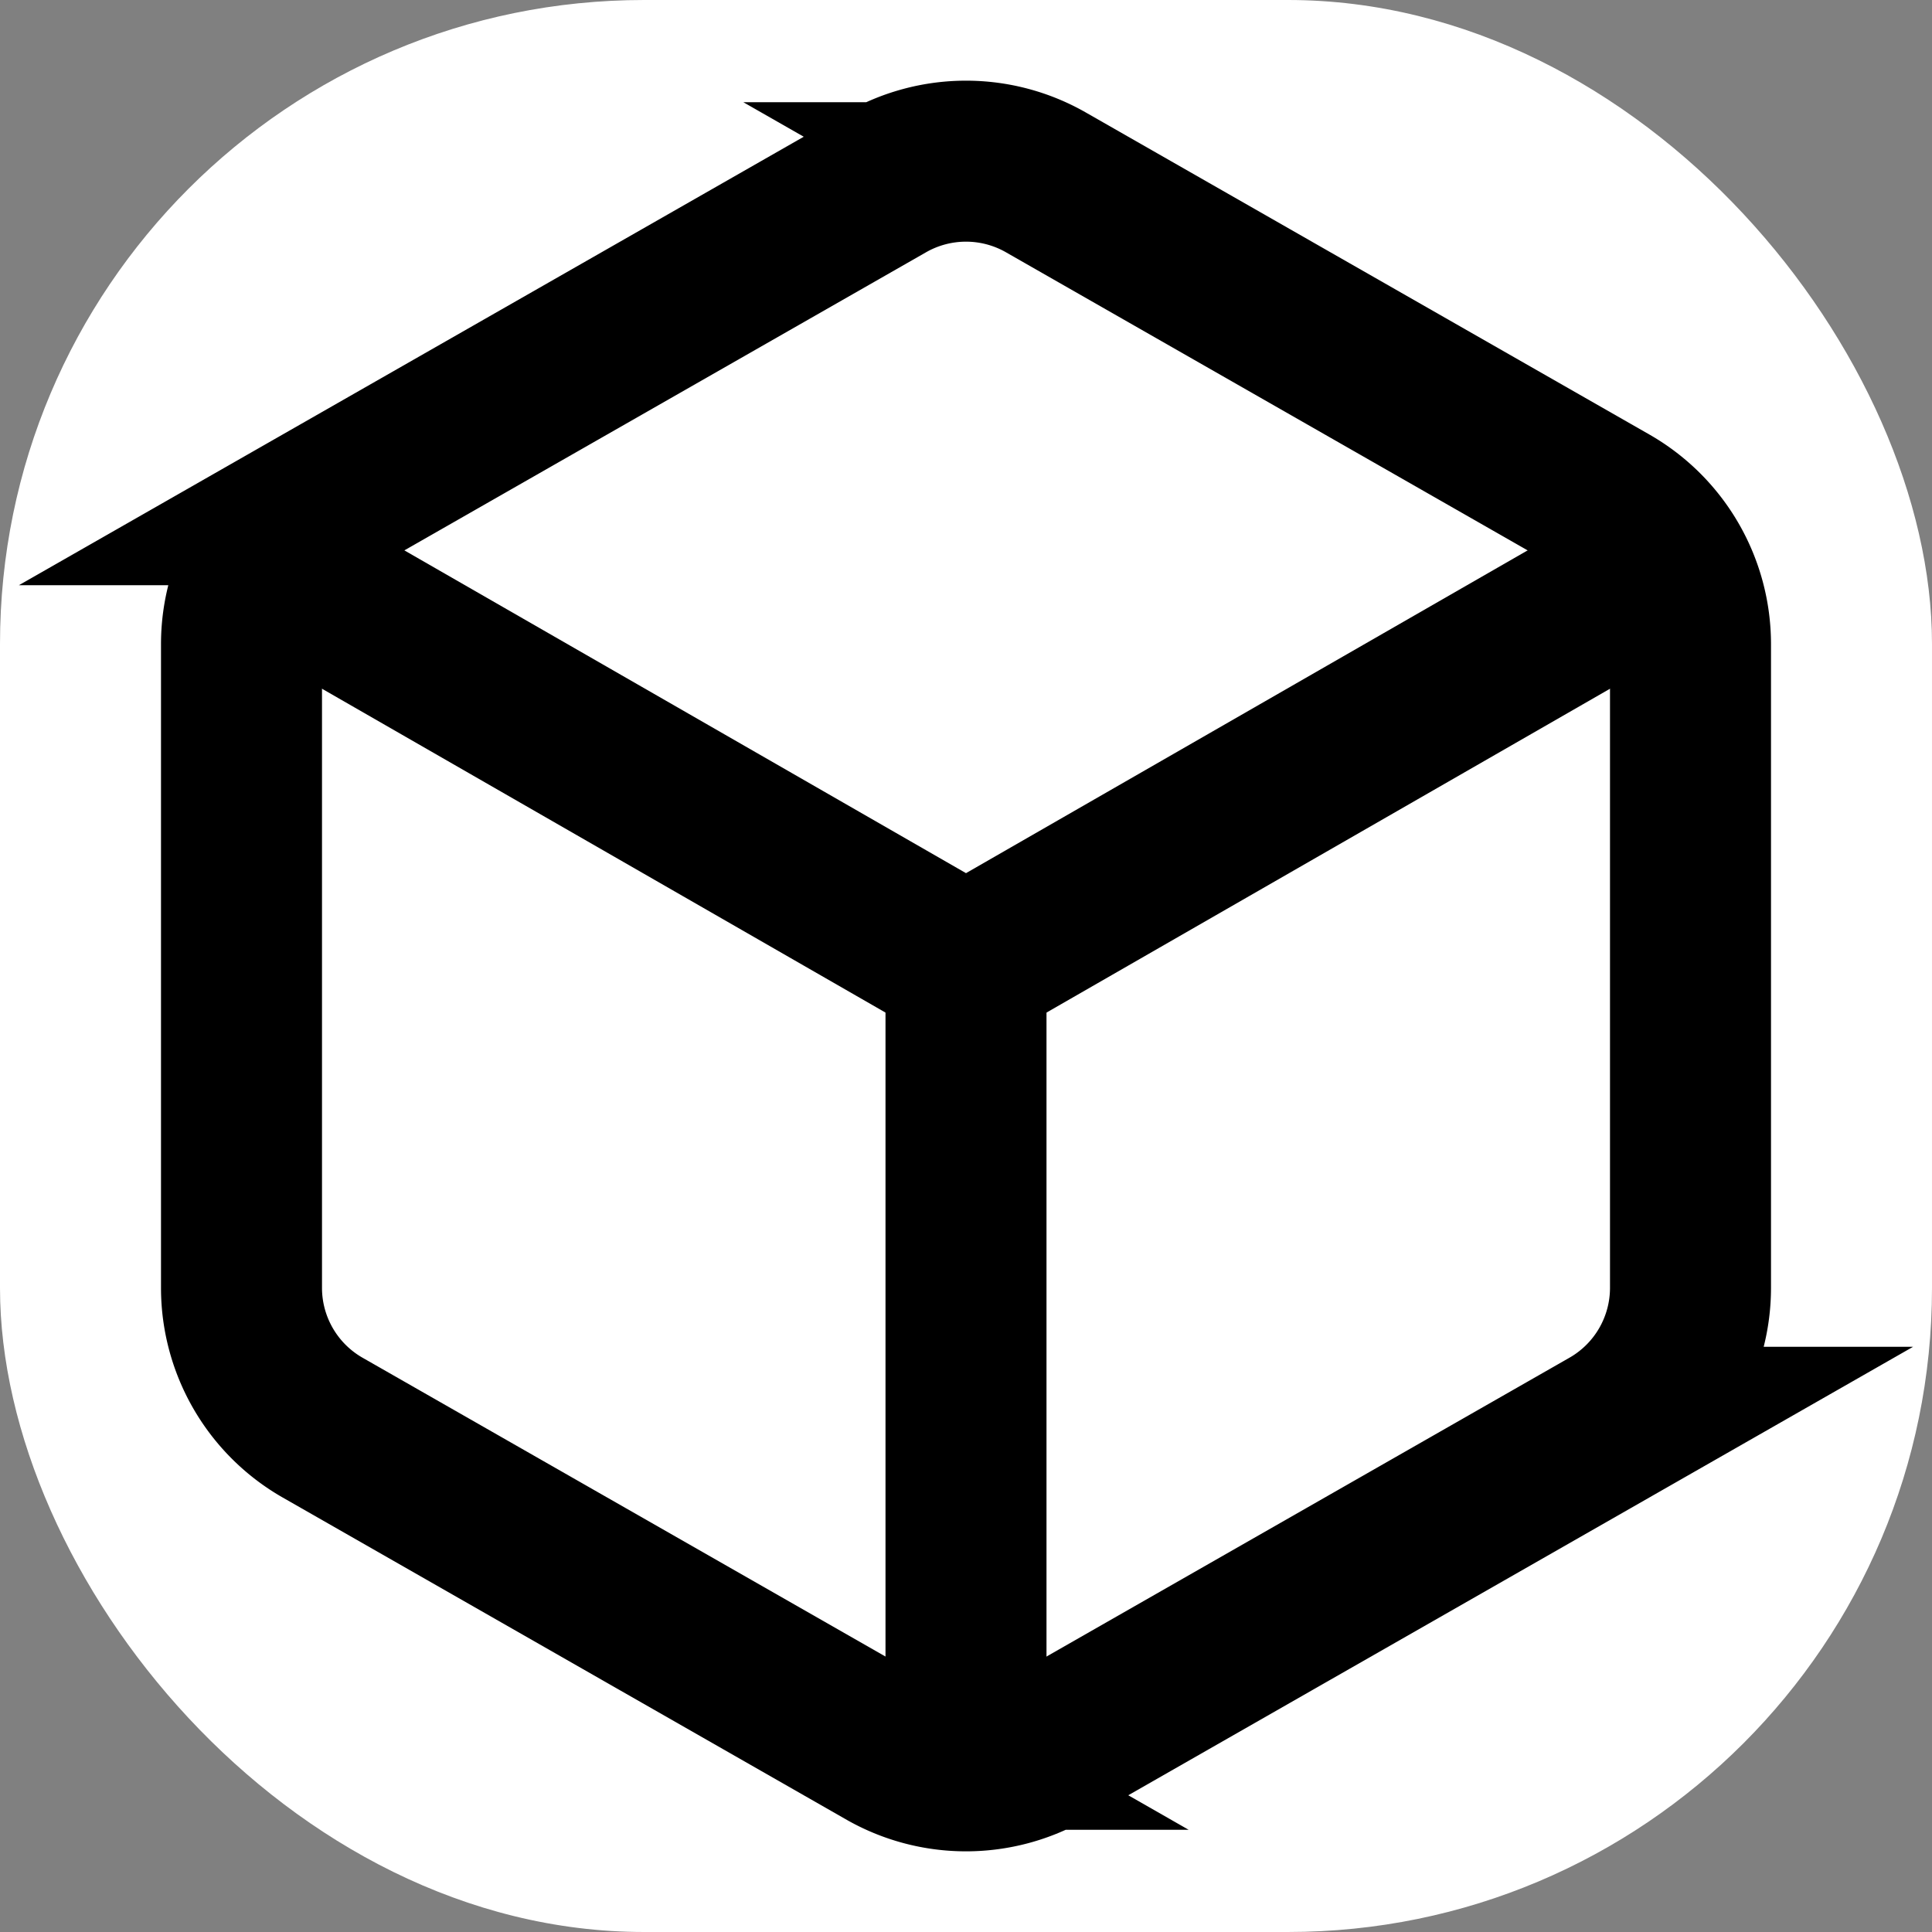
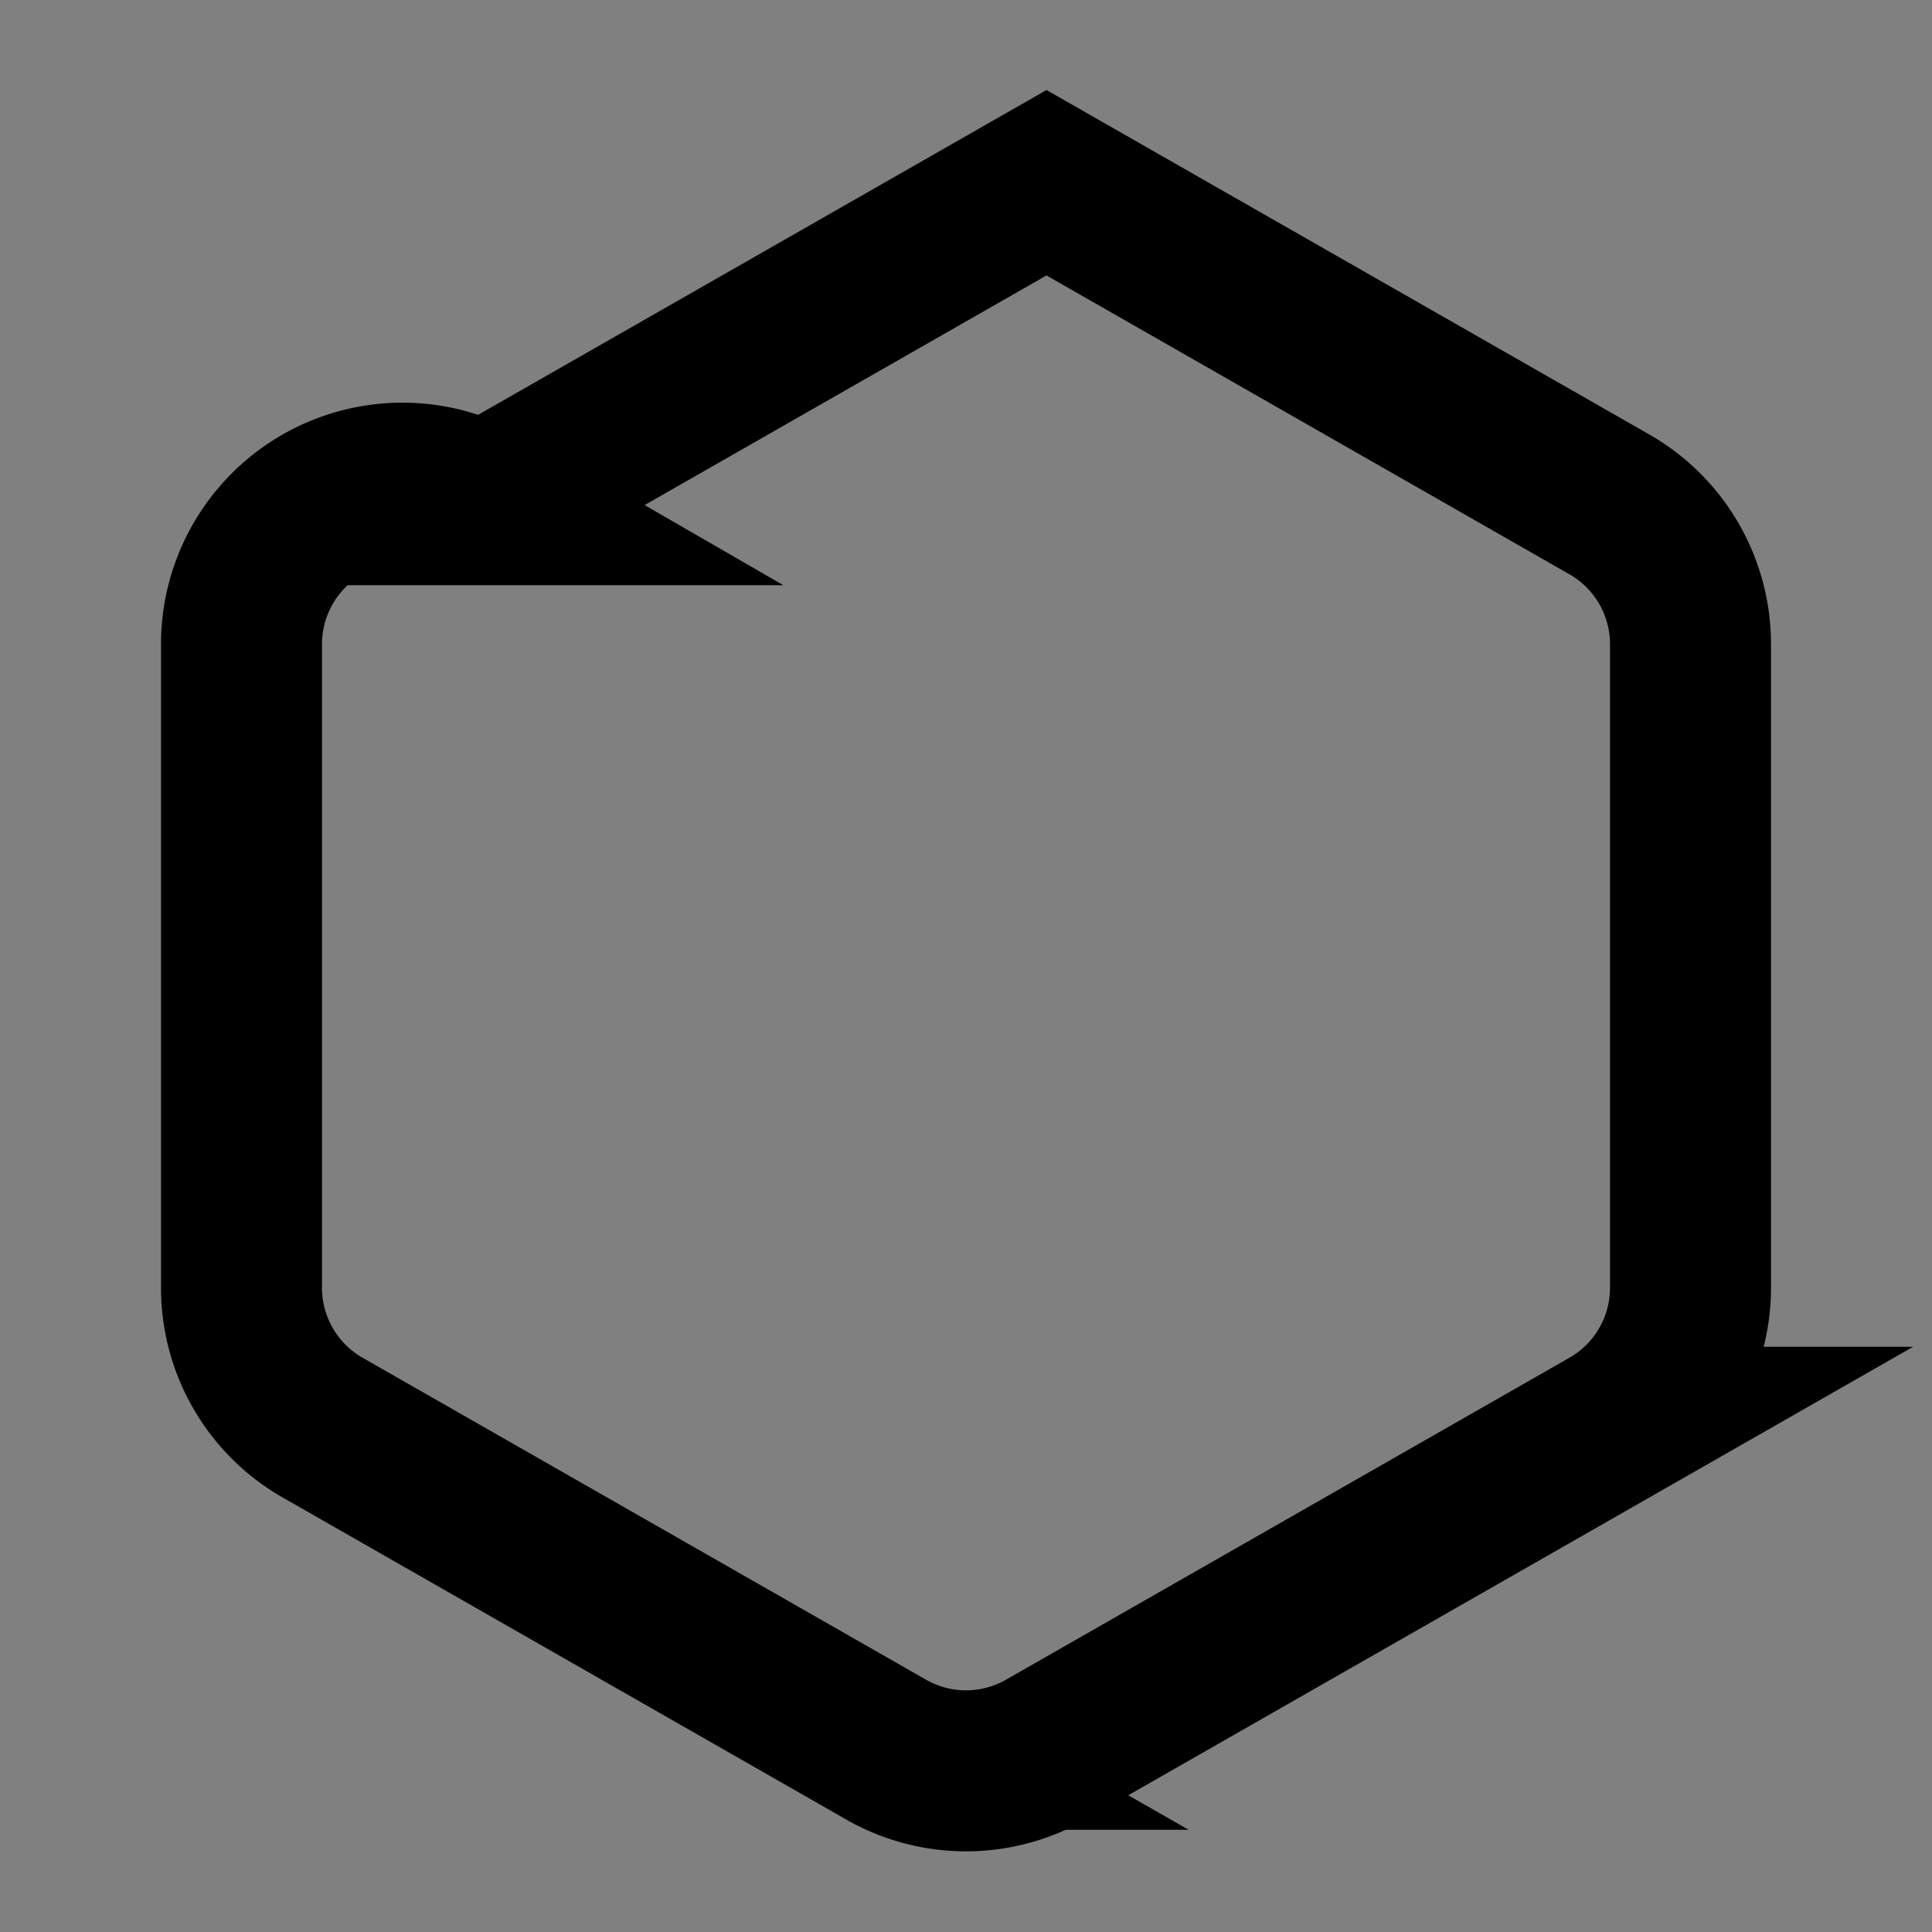
<svg xmlns="http://www.w3.org/2000/svg" viewBox="0 0 24 24" stroke-width="2" width="512" height="512">
  <rect x="0" y="0" width="24" height="24" fill="#808080" stroke="none" />
-   <rect x="0" y="0" width="24" height="24" style="fill:white" rx="8" ry="8" transform="matrix(1, 0, 0, 1, -8.881784197001252e-16, 0)" />
-   <path stroke="black" fill="none" d="M21 8a2 2 0 0 0-1-1.73l-7-4a2 2 0 0 0-2 0l-7 4A2 2 0 0 0 3 8v8a2 2 0 0 0 1 1.73l7 4a2 2 0 0 0 2 0l7-4A2 2 0 0 0 21 16Z" transform="matrix(1, 0, 0, 1, -8.881784197001252e-16, 0)" />
-   <path stroke="black" fill="none" d="m3.3 7 8.7 5 8.7-5" transform="matrix(1, 0, 0, 1, -8.881784197001252e-16, 0)" />
-   <path stroke="black" fill="none" d="M12 22V12" transform="matrix(1, 0, 0, 1, -8.881784197001252e-16, 0)" />
+   <path stroke="black" fill="none" d="M21 8a2 2 0 0 0-1-1.73l-7-4l-7 4A2 2 0 0 0 3 8v8a2 2 0 0 0 1 1.73l7 4a2 2 0 0 0 2 0l7-4A2 2 0 0 0 21 16Z" transform="matrix(1, 0, 0, 1, -8.881784197001252e-16, 0)" />
</svg>